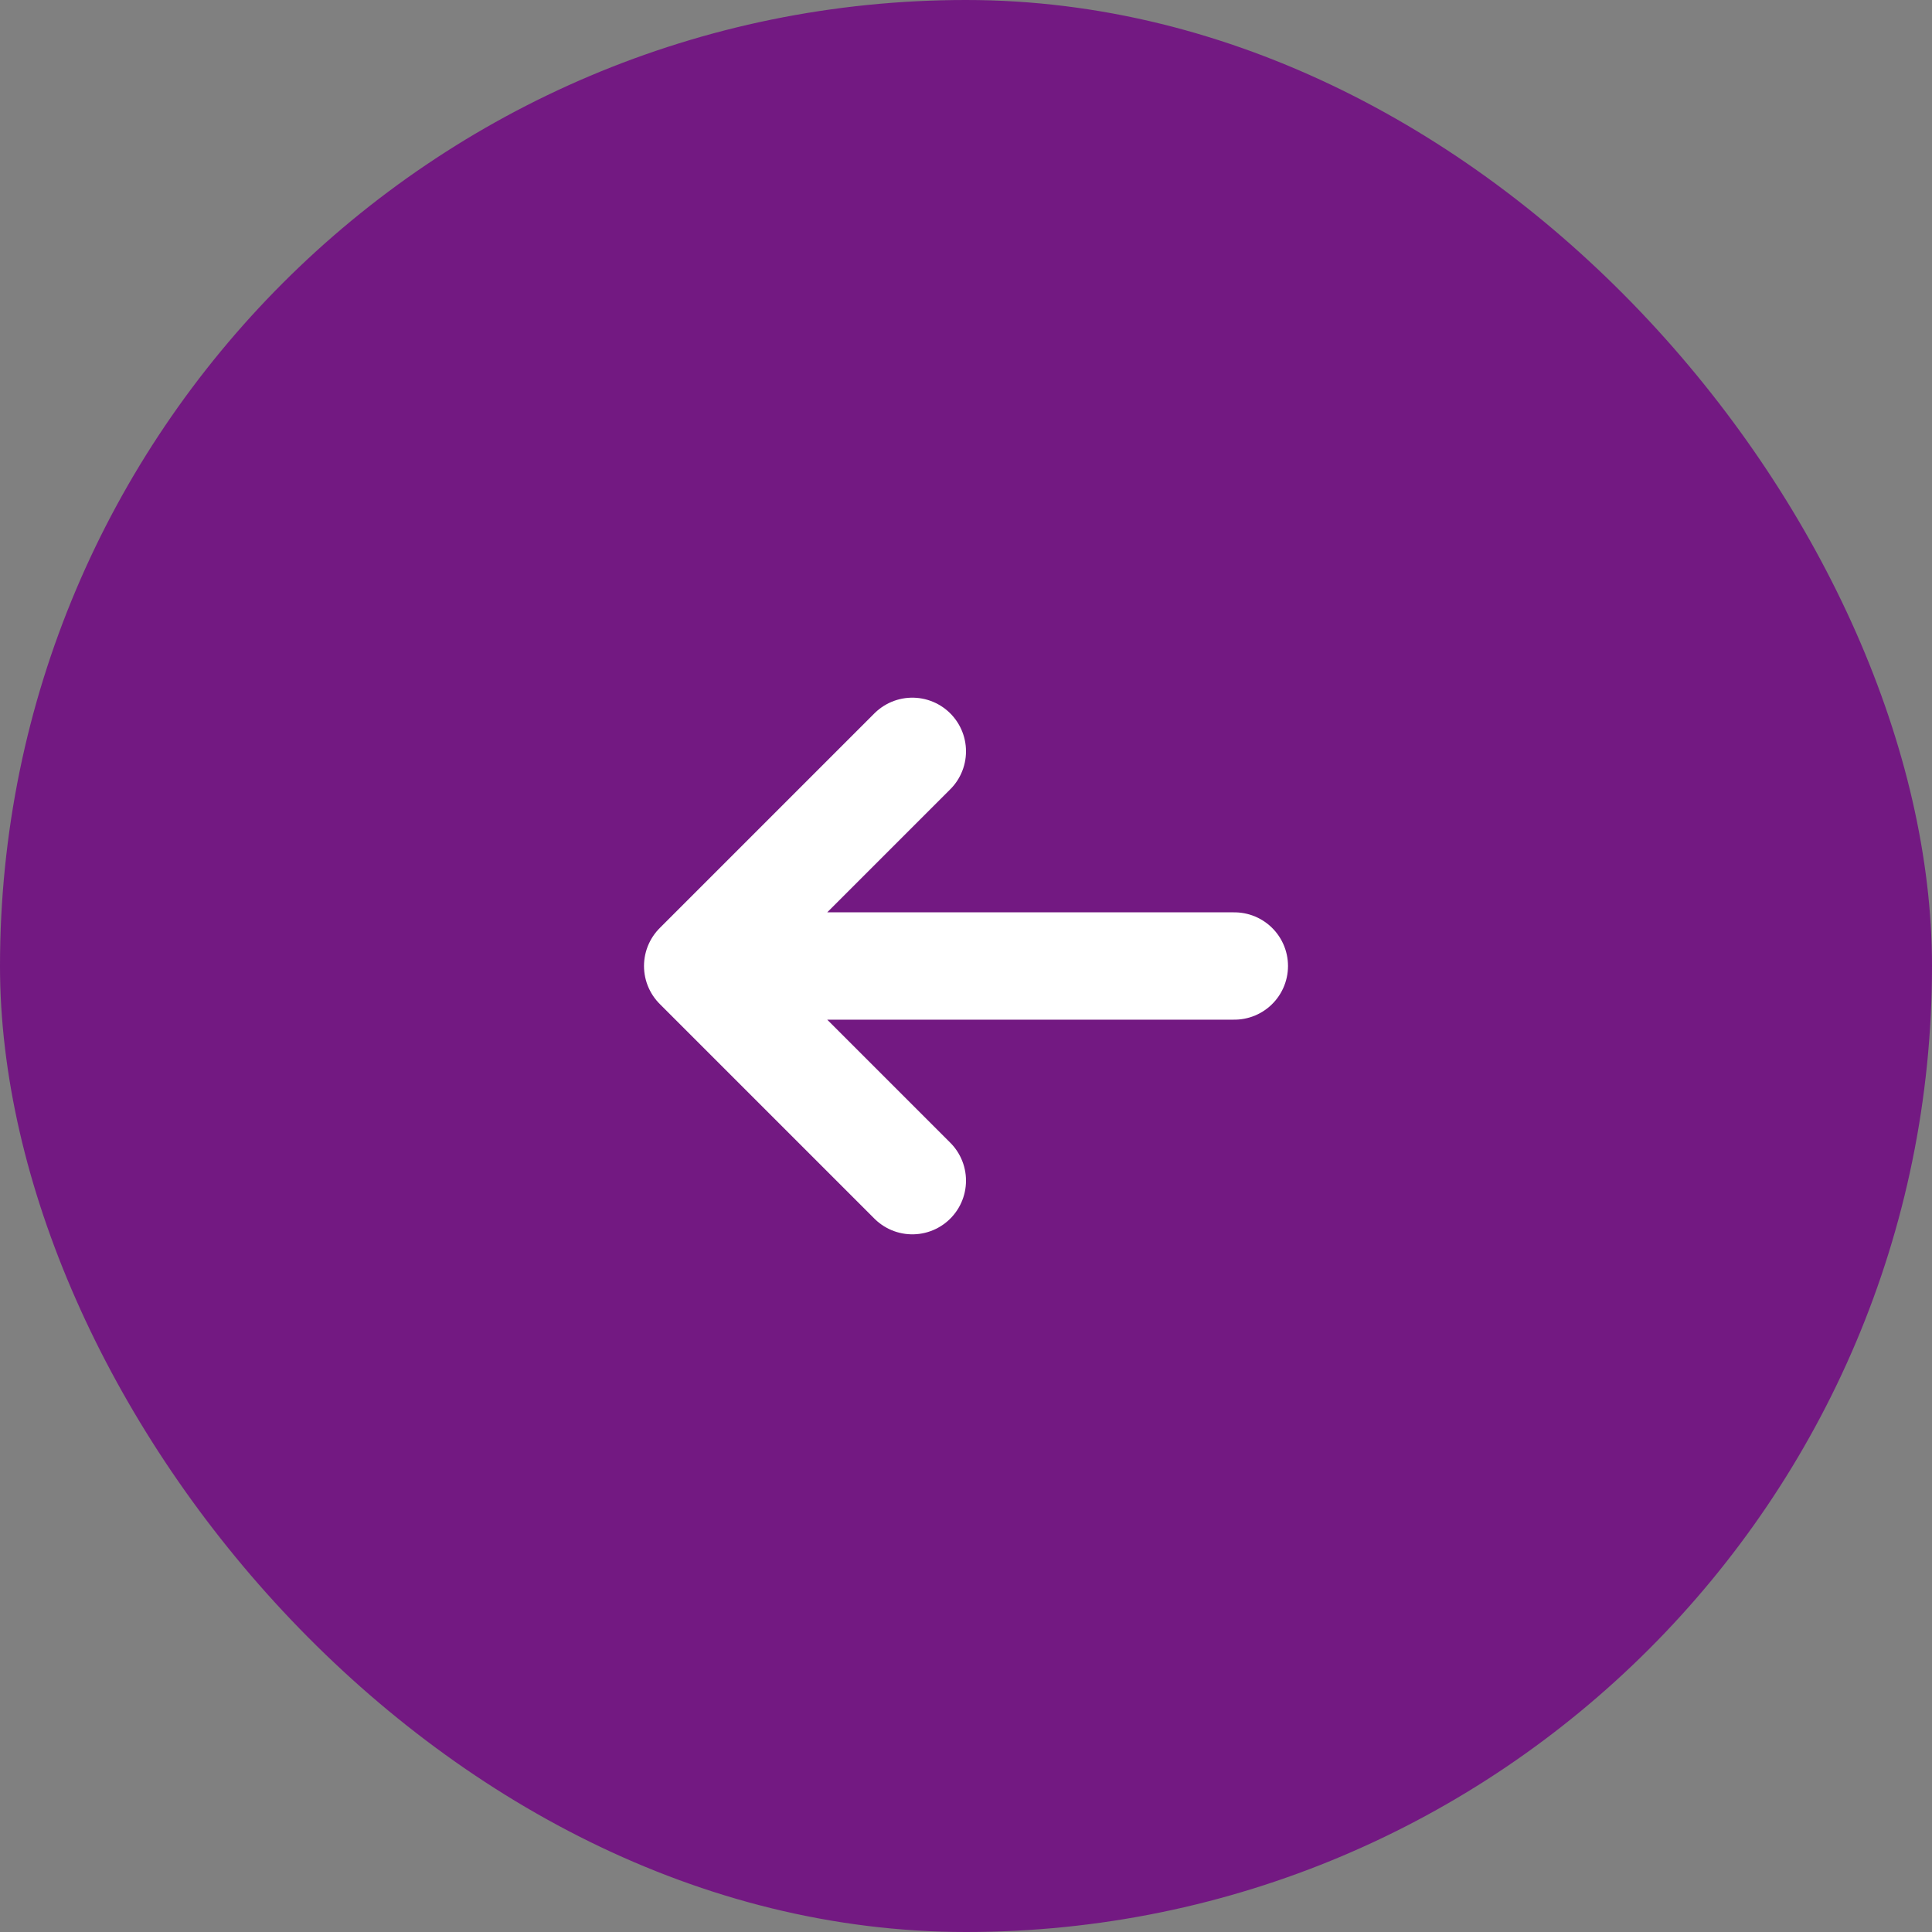
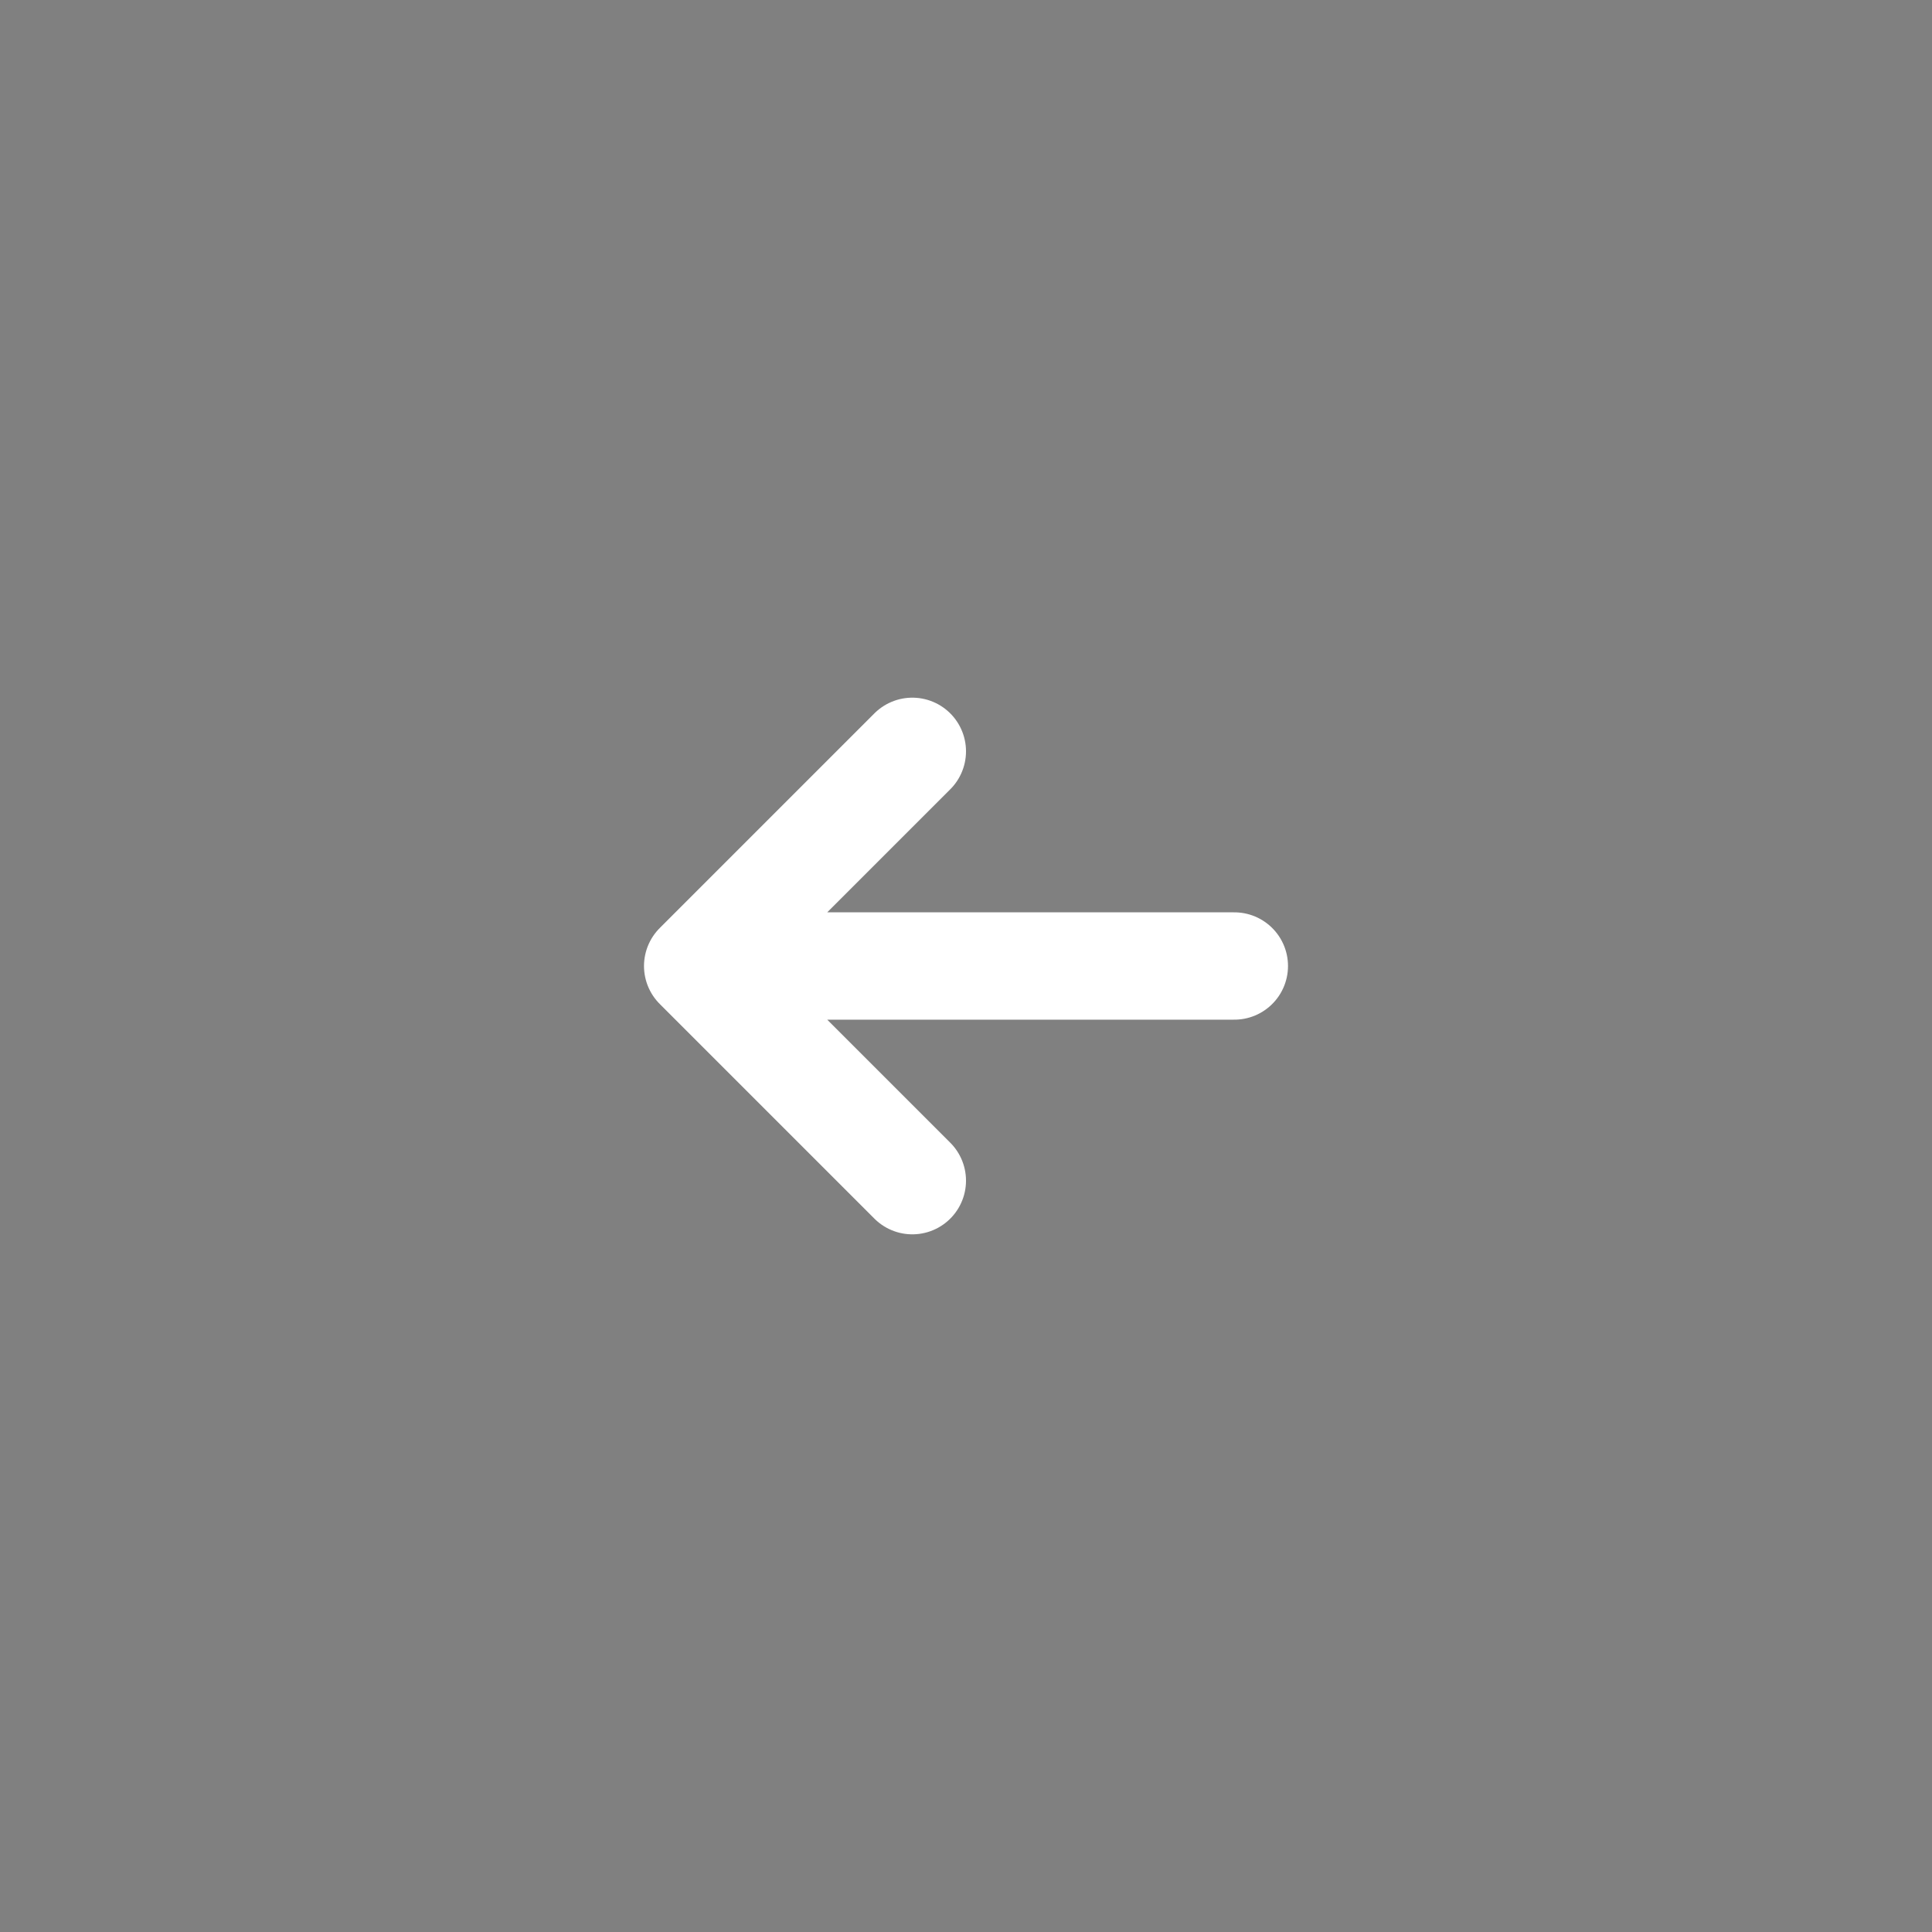
<svg xmlns="http://www.w3.org/2000/svg" width="36" height="36" viewBox="0 0 36 36" fill="none">
  <rect x="0" y="0" width="36" height="36" fill="#808080" stroke="none" />
-   <rect width="36" height="36" rx="18" fill="#731982" />
-   <path d="M23 18H13M13 18L17 22M13 18L17 14" stroke="white" stroke-width="2" stroke-linecap="round" stroke-linejoin="round" />
+   <path d="M23 18H13L17 22M13 18L17 14" stroke="white" stroke-width="2" stroke-linecap="round" stroke-linejoin="round" />
</svg>